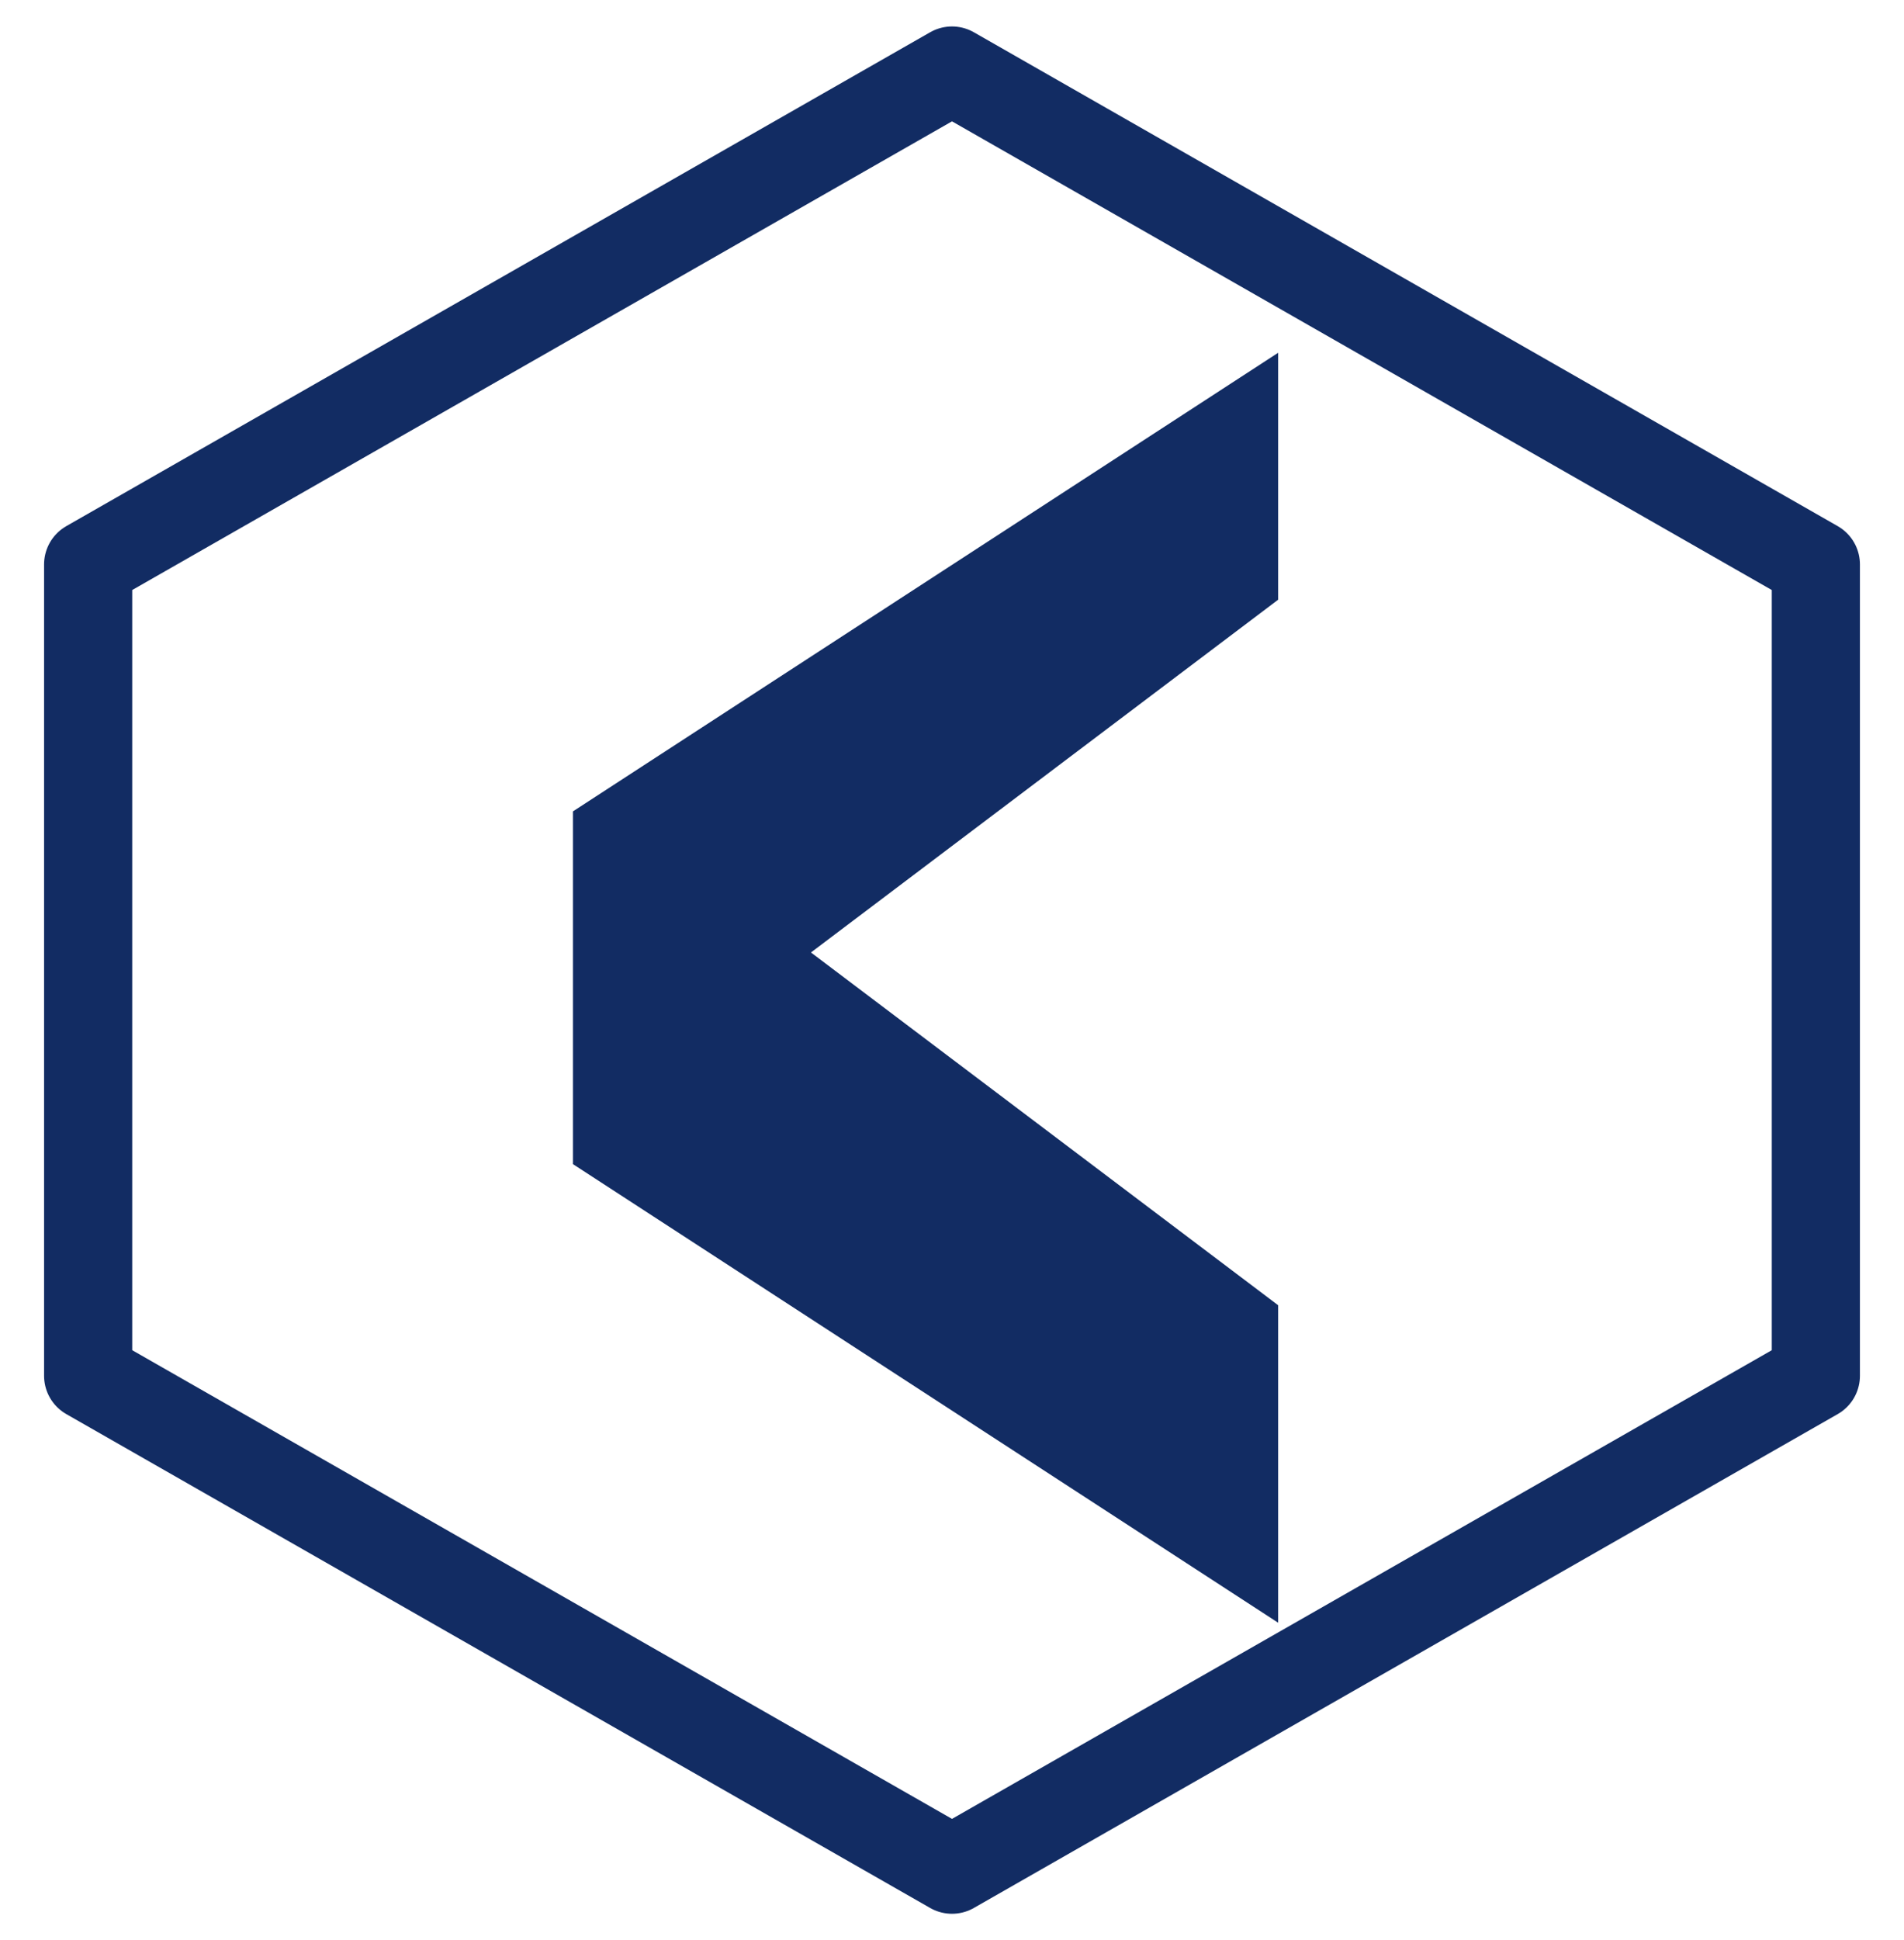
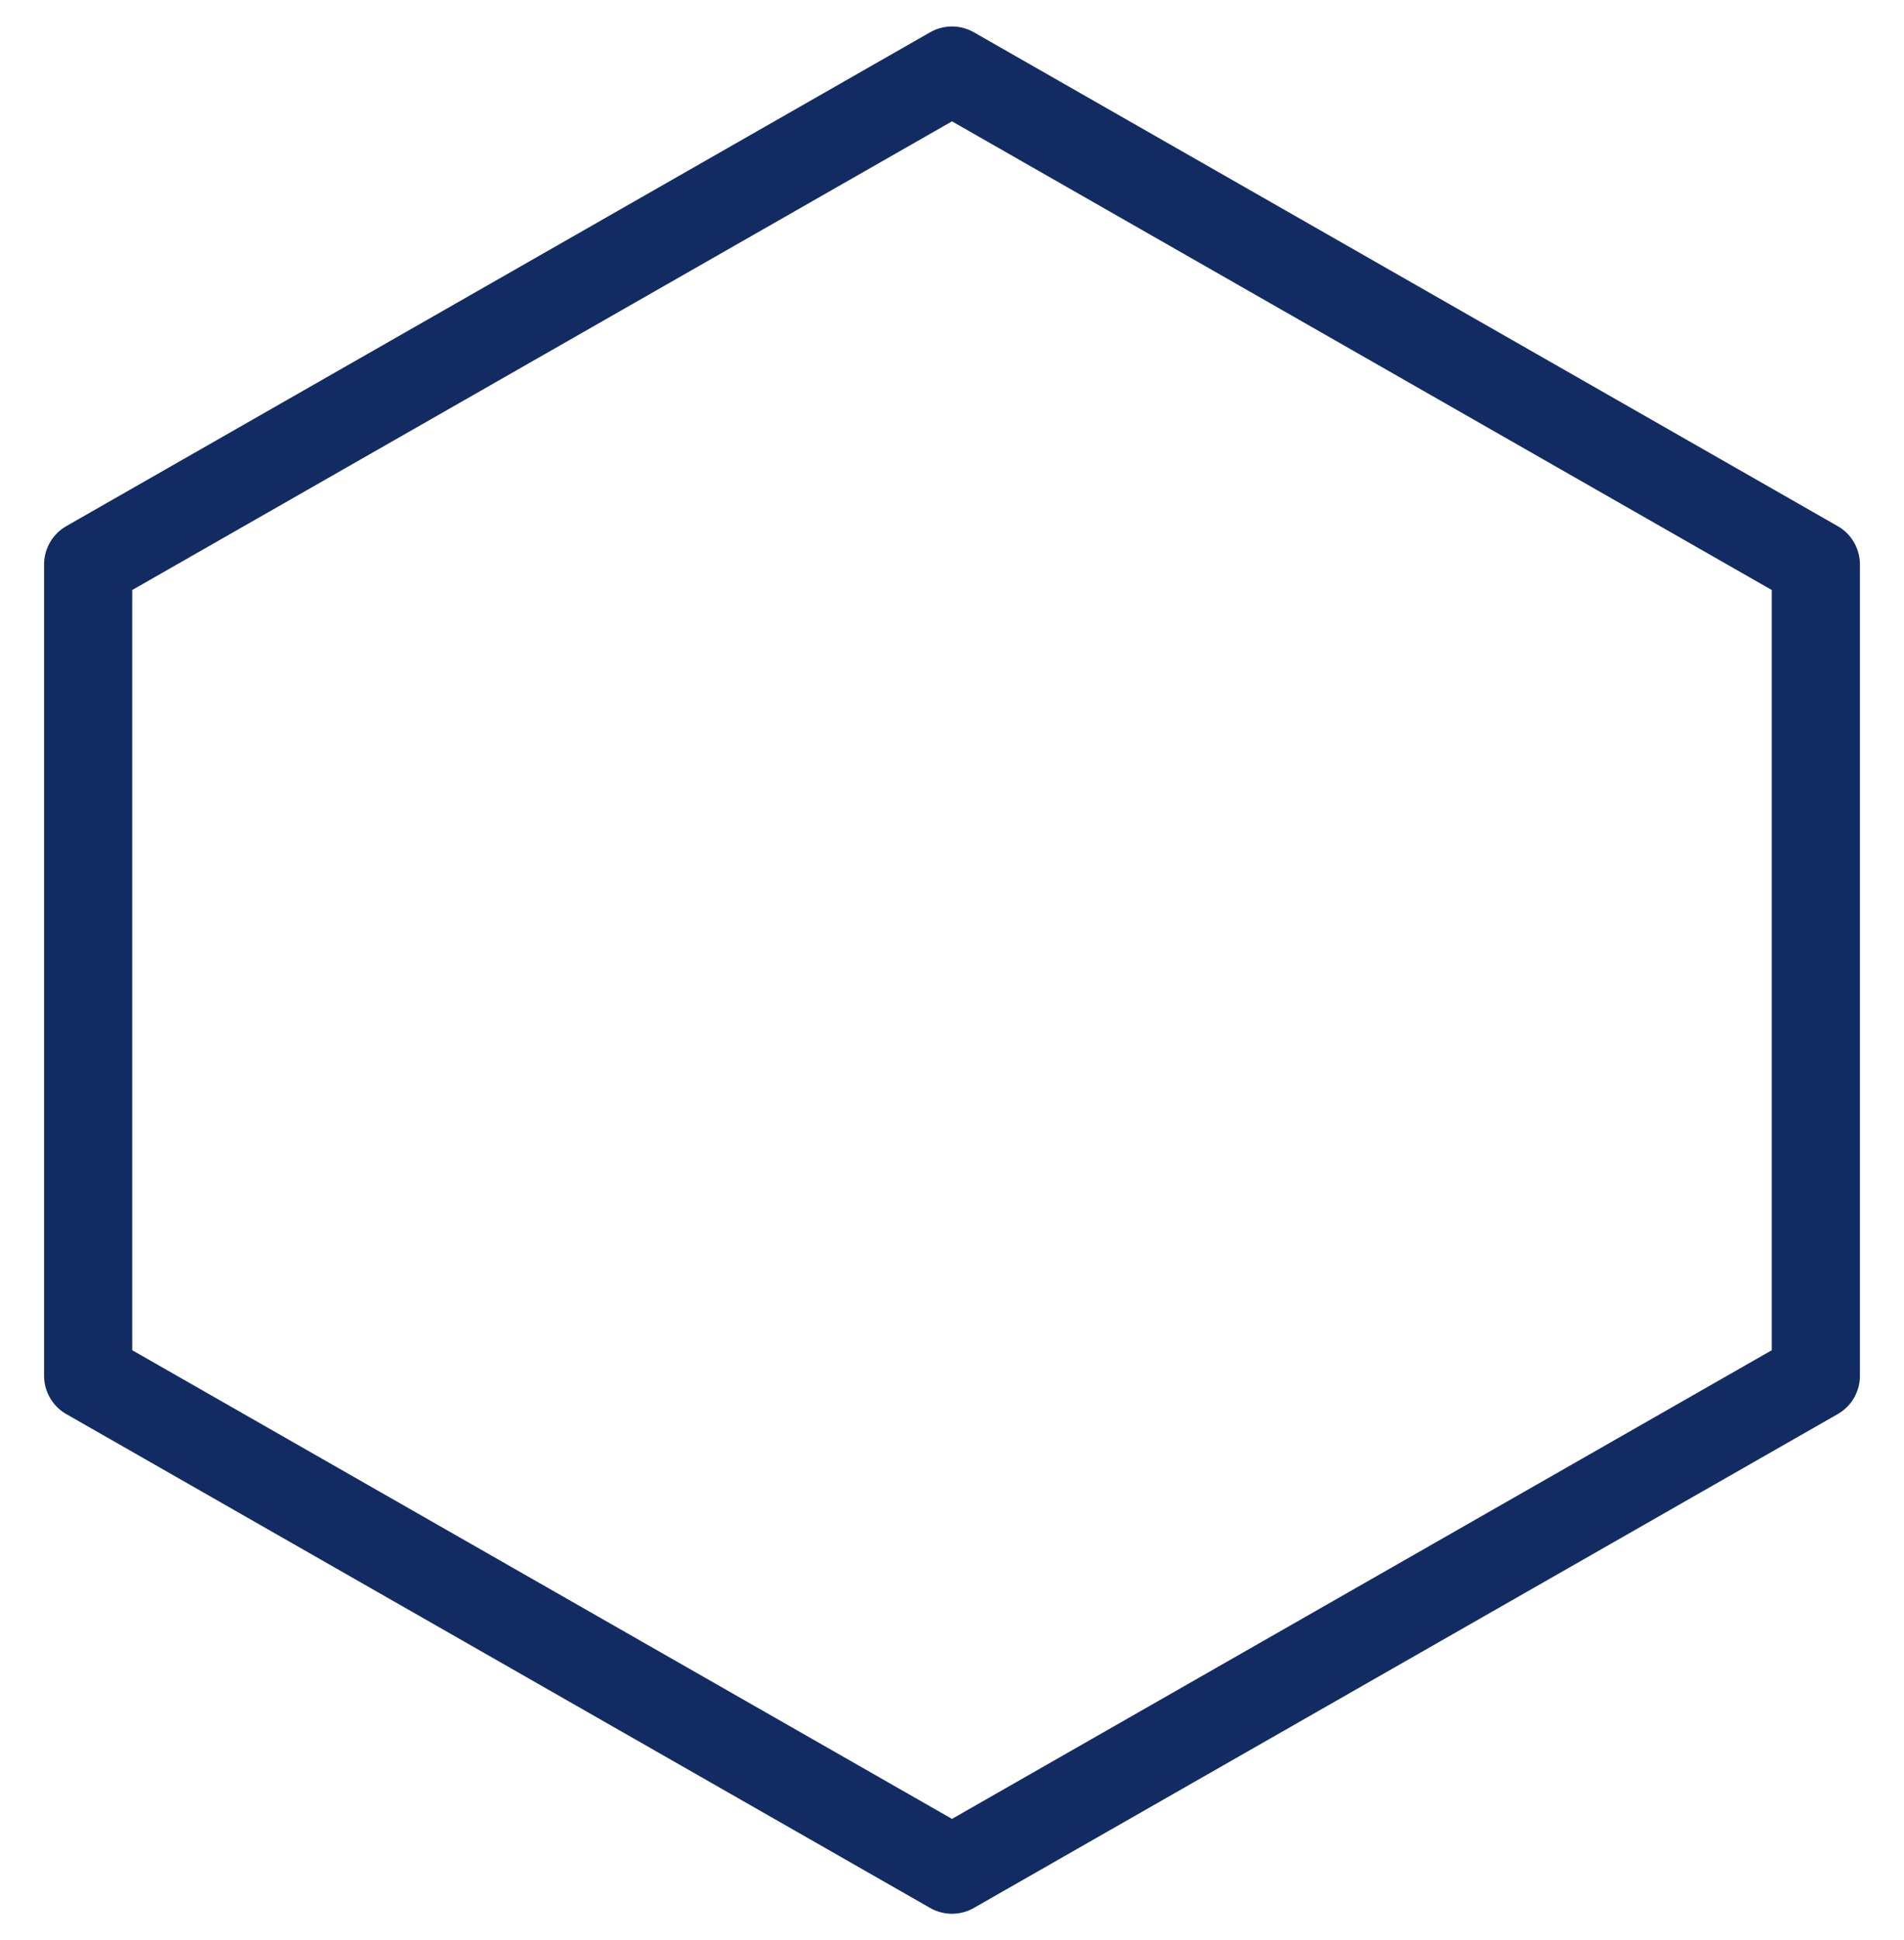
<svg xmlns="http://www.w3.org/2000/svg" width="216" height="220" viewBox="0 0 216 220" role="img" aria-label="Shifra Code logo" preserveAspectRatio="xMidYMid meet">
  <g fill="none" stroke="#122c63" stroke-width="10" stroke-linejoin="round">
    <path d="M108 8 206 64v92l-98 56L10 156V64Z" />
  </g>
-   <path d="M145 68 92 108l53 40v36l-80-52V92l80-52Z" fill="#122c63" />
</svg>